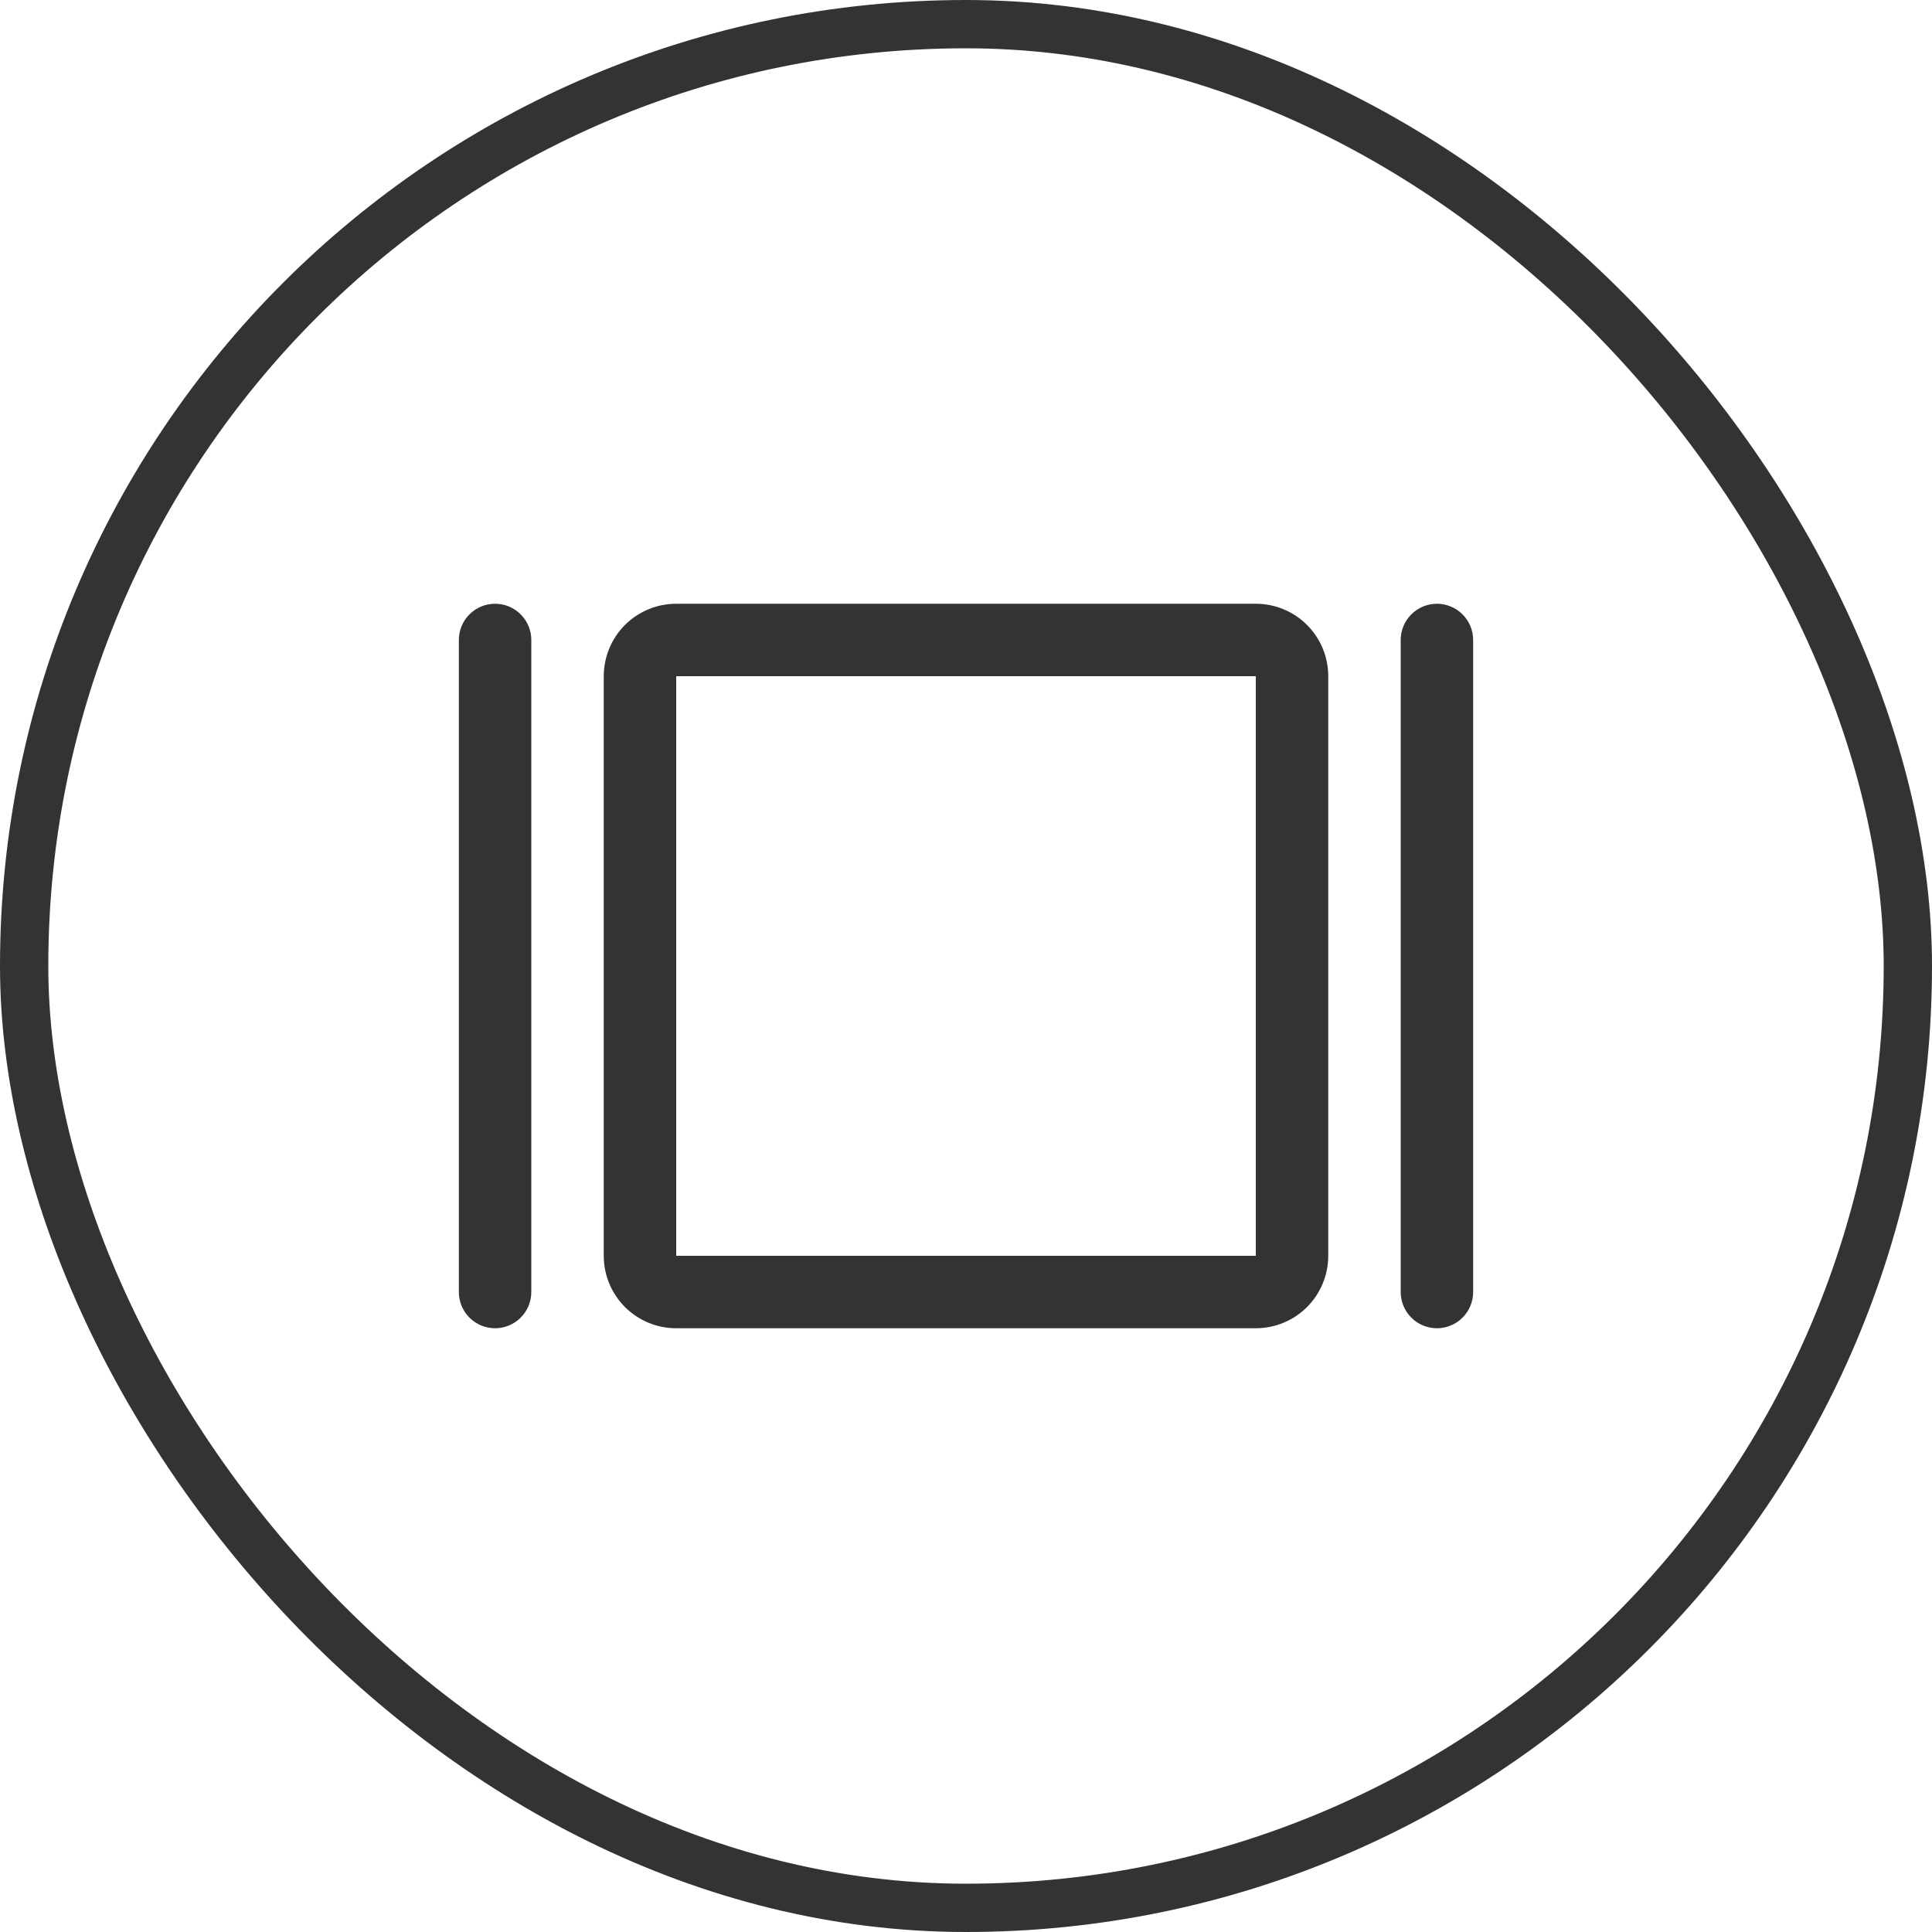
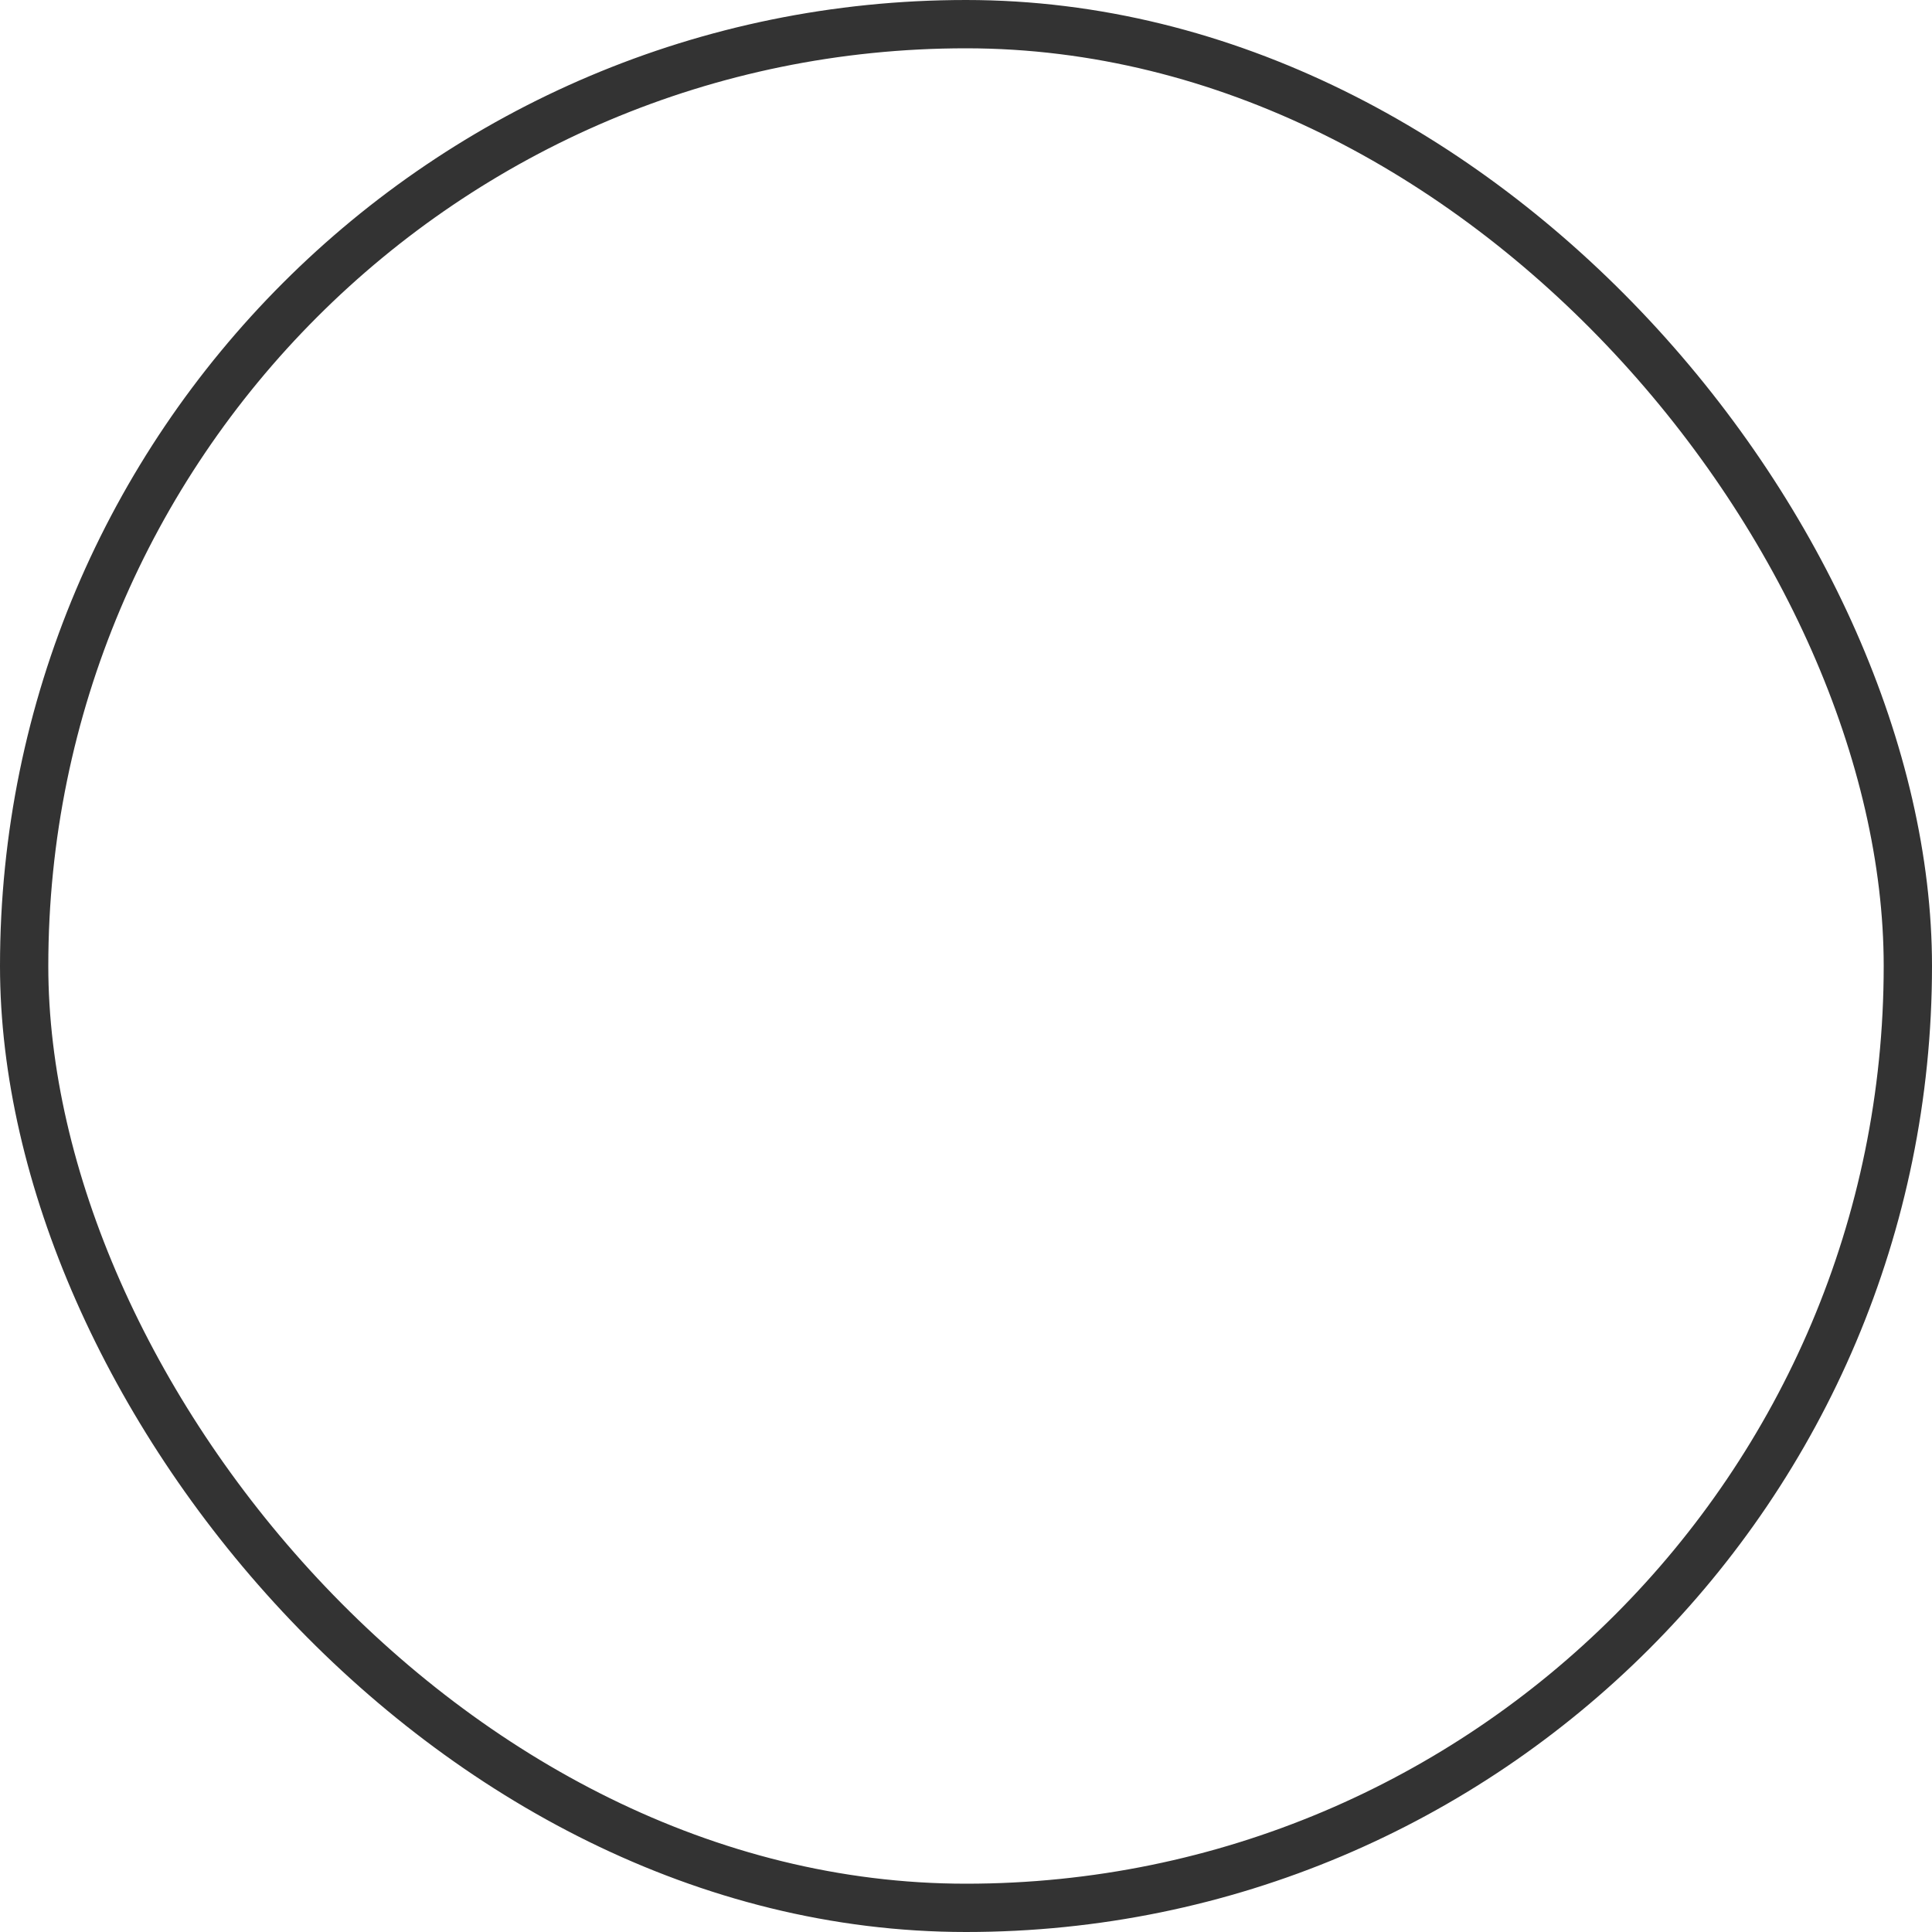
<svg xmlns="http://www.w3.org/2000/svg" width="40" height="40" viewBox="0 0 40 40" fill="none">
  <g filter="url(#filter0_b_3509_5525)">
    <rect width="40" height="40" rx="20" fill="white" />
    <rect x="0.5" y="0.5" width="39" height="39" rx="19.5" stroke="#333333" />
-     <path d="M26 12.5H14C13.602 12.5 13.221 12.658 12.939 12.939C12.658 13.221 12.5 13.602 12.5 14V26C12.5 26.398 12.658 26.779 12.939 27.061C13.221 27.342 13.602 27.5 14 27.5H26C26.398 27.5 26.779 27.342 27.061 27.061C27.342 26.779 27.5 26.398 27.5 26V14C27.5 13.602 27.342 13.221 27.061 12.939C26.779 12.658 26.398 12.5 26 12.5ZM26 26H14V14H26V26ZM30.5 13.25V26.75C30.5 26.949 30.421 27.14 30.28 27.28C30.14 27.421 29.949 27.5 29.75 27.5C29.551 27.5 29.36 27.421 29.22 27.28C29.079 27.14 29 26.949 29 26.75V13.25C29 13.051 29.079 12.86 29.22 12.72C29.36 12.579 29.551 12.5 29.75 12.5C29.949 12.5 30.14 12.579 30.28 12.72C30.421 12.86 30.5 13.051 30.5 13.25ZM11 13.25V26.75C11 26.949 10.921 27.14 10.78 27.28C10.64 27.421 10.449 27.5 10.25 27.5C10.051 27.5 9.86 27.421 9.72 27.28C9.579 27.14 9.5 26.949 9.5 26.75V13.25C9.5 13.051 9.579 12.86 9.72 12.72C9.86 12.579 10.051 12.5 10.25 12.5C10.449 12.5 10.64 12.579 10.78 12.72C10.921 12.86 11 13.051 11 13.25Z" fill="#333333" />
  </g>
  <defs>
    <filter id="filter0_b_3509_5525" x="-20" y="-20" width="80" height="80" filterUnits="userSpaceOnUse" color-interpolation-filters="sRGB">
      <feFlood flood-opacity="0" result="BackgroundImageFix" />
      <feGaussianBlur in="BackgroundImageFix" stdDeviation="10" />
      <feComposite in2="SourceAlpha" operator="in" result="effect1_backgroundBlur_3509_5525" />
      <feBlend mode="normal" in="SourceGraphic" in2="effect1_backgroundBlur_3509_5525" result="shape" />
    </filter>
  </defs>
</svg>